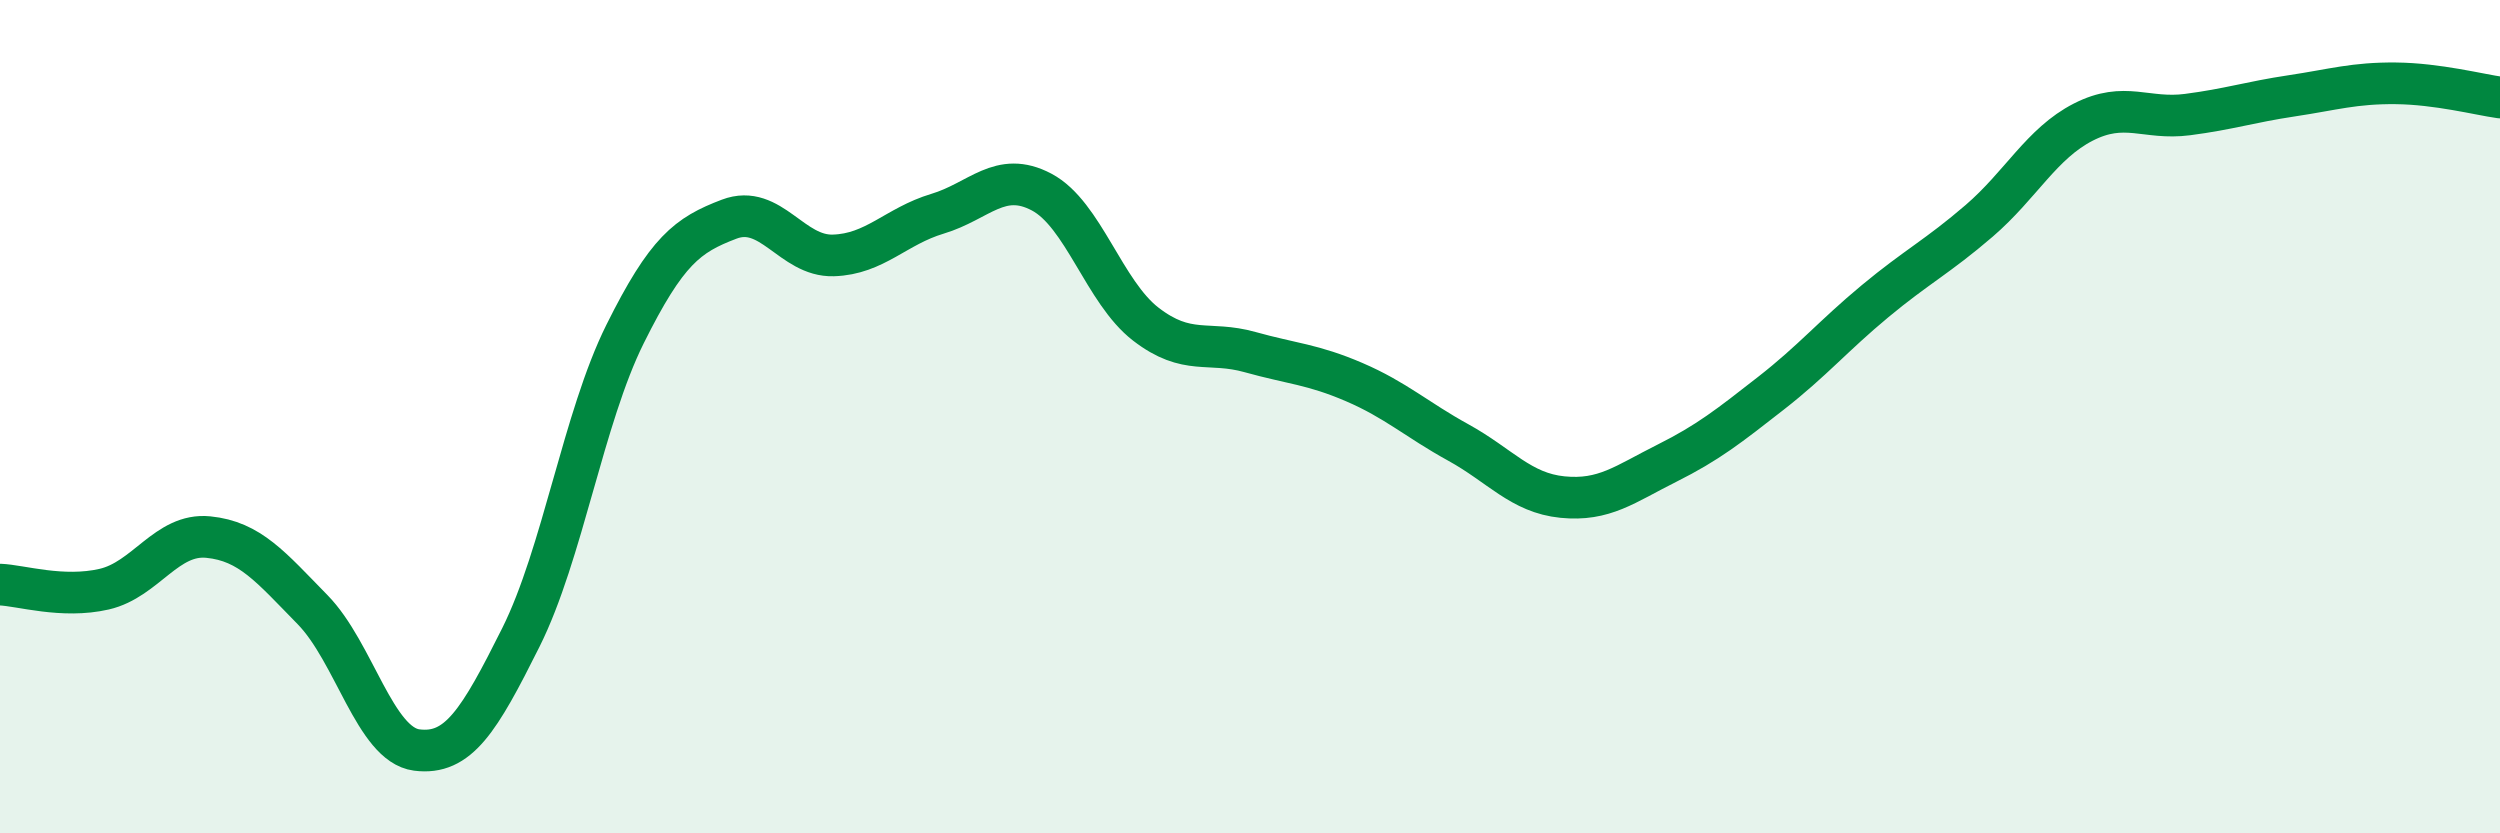
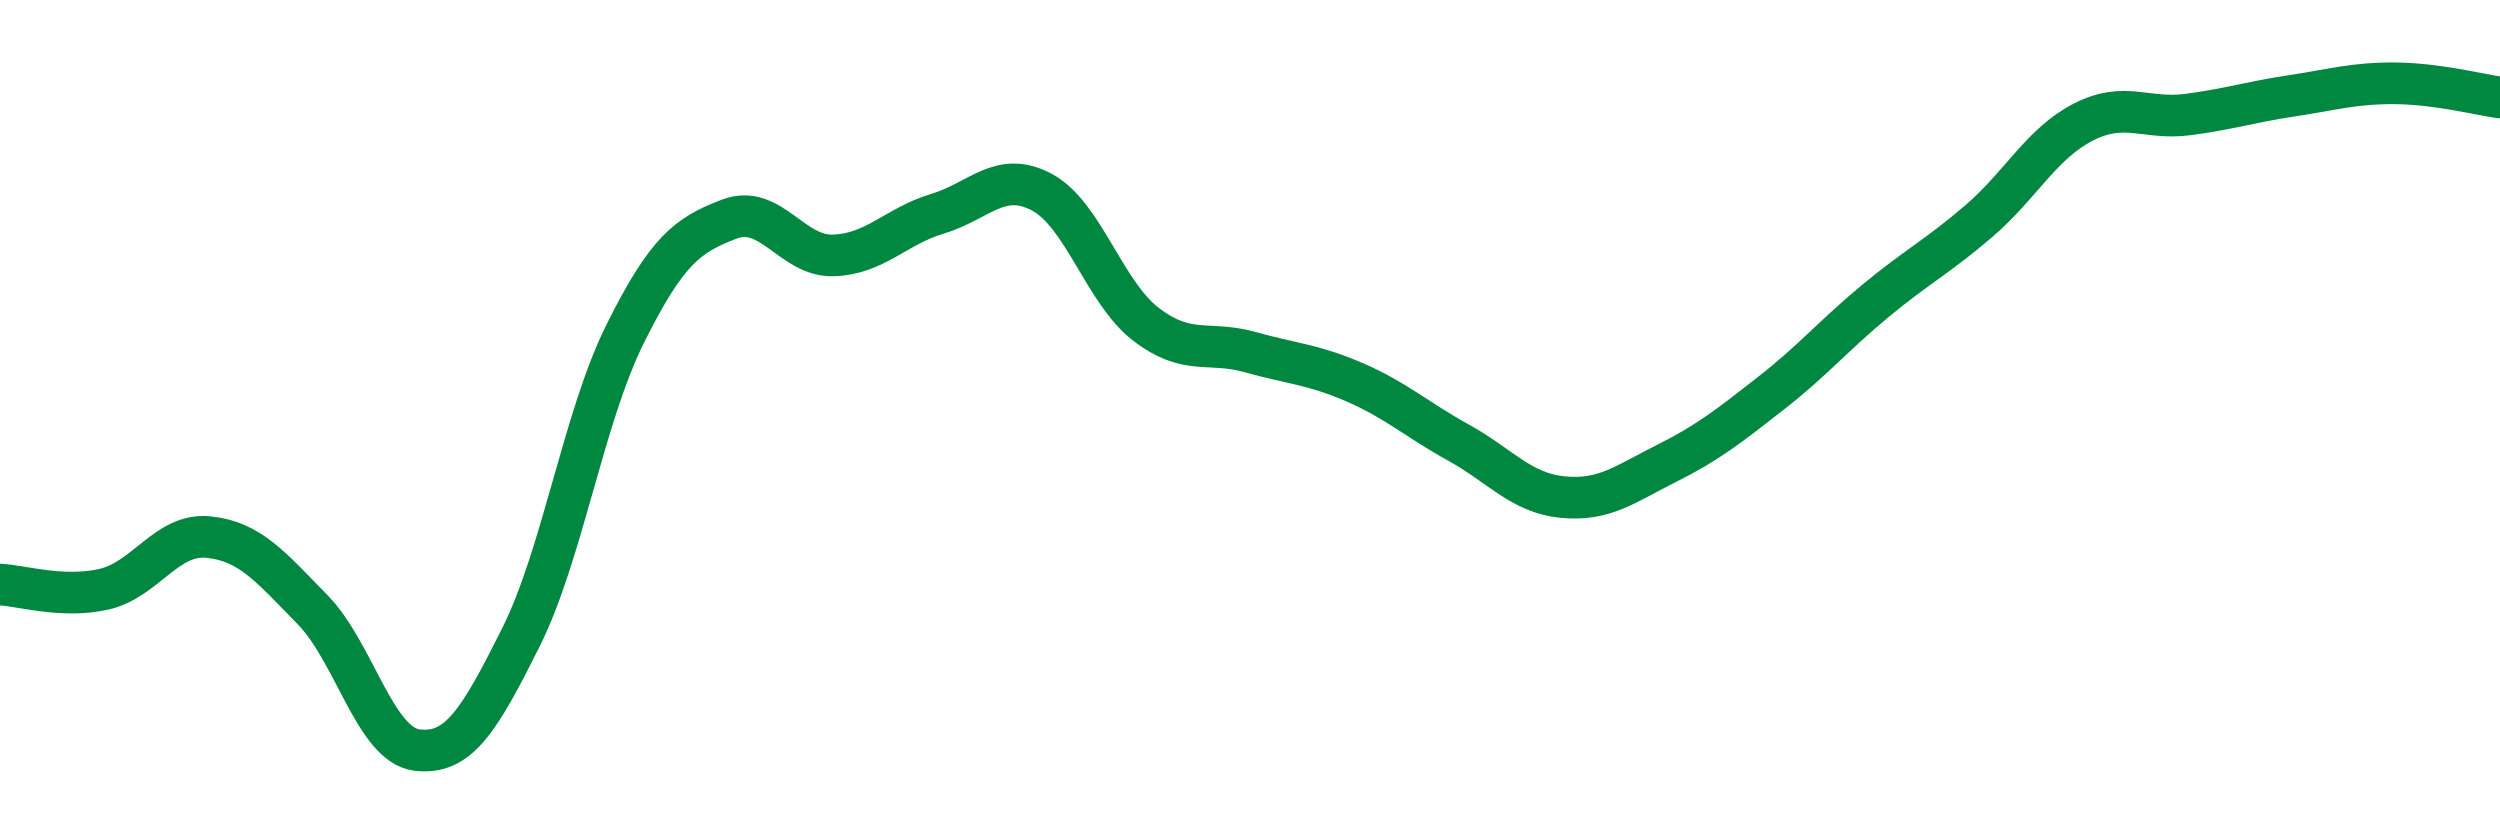
<svg xmlns="http://www.w3.org/2000/svg" width="60" height="20" viewBox="0 0 60 20">
-   <path d="M 0,14.03 C 0.5,14.05 1.5,14.37 2.5,14.14 C 3.5,13.91 4,12.79 5,12.89 C 6,12.99 6.5,13.61 7.5,14.63 C 8.5,15.65 9,17.87 10,18 C 11,18.13 11.5,17.3 12.5,15.3 C 13.5,13.3 14,10.03 15,8.02 C 16,6.01 16.5,5.64 17.5,5.26 C 18.5,4.88 19,6.16 20,6.13 C 21,6.1 21.5,5.43 22.5,5.13 C 23.5,4.83 24,4.08 25,4.61 C 26,5.14 26.5,7.01 27.5,7.78 C 28.5,8.55 29,8.17 30,8.45 C 31,8.73 31.5,8.74 32.5,9.17 C 33.5,9.6 34,10.07 35,10.62 C 36,11.17 36.5,11.83 37.5,11.93 C 38.5,12.03 39,11.62 40,11.12 C 41,10.62 41.5,10.22 42.5,9.44 C 43.5,8.66 44,8.06 45,7.23 C 46,6.4 46.5,6.16 47.5,5.3 C 48.5,4.44 49,3.44 50,2.93 C 51,2.42 51.5,2.88 52.5,2.75 C 53.5,2.62 54,2.45 55,2.3 C 56,2.15 56.5,1.99 57.5,2 C 58.5,2.01 59.5,2.27 60,2.34L60 20L0 20Z" fill="#008740" opacity="0.1" stroke-linecap="round" stroke-linejoin="round" />
  <path d="M 0,14.03 C 0.5,14.05 1.5,14.37 2.5,14.14 C 3.5,13.91 4,12.79 5,12.89 C 6,12.99 6.5,13.61 7.5,14.63 C 8.5,15.65 9,17.87 10,18 C 11,18.13 11.5,17.3 12.5,15.3 C 13.5,13.3 14,10.03 15,8.02 C 16,6.01 16.5,5.64 17.5,5.26 C 18.5,4.88 19,6.16 20,6.13 C 21,6.1 21.5,5.43 22.5,5.13 C 23.5,4.83 24,4.08 25,4.61 C 26,5.14 26.5,7.01 27.5,7.78 C 28.5,8.55 29,8.17 30,8.45 C 31,8.73 31.5,8.74 32.5,9.17 C 33.5,9.6 34,10.07 35,10.62 C 36,11.17 36.5,11.83 37.5,11.93 C 38.5,12.03 39,11.62 40,11.12 C 41,10.62 41.5,10.22 42.5,9.44 C 43.5,8.66 44,8.06 45,7.23 C 46,6.4 46.5,6.16 47.5,5.3 C 48.5,4.44 49,3.44 50,2.93 C 51,2.42 51.5,2.88 52.5,2.75 C 53.5,2.62 54,2.45 55,2.3 C 56,2.15 56.5,1.99 57.5,2 C 58.5,2.01 59.5,2.27 60,2.34" stroke="#008740" stroke-width="1" fill="none" stroke-linecap="round" stroke-linejoin="round" />
</svg>